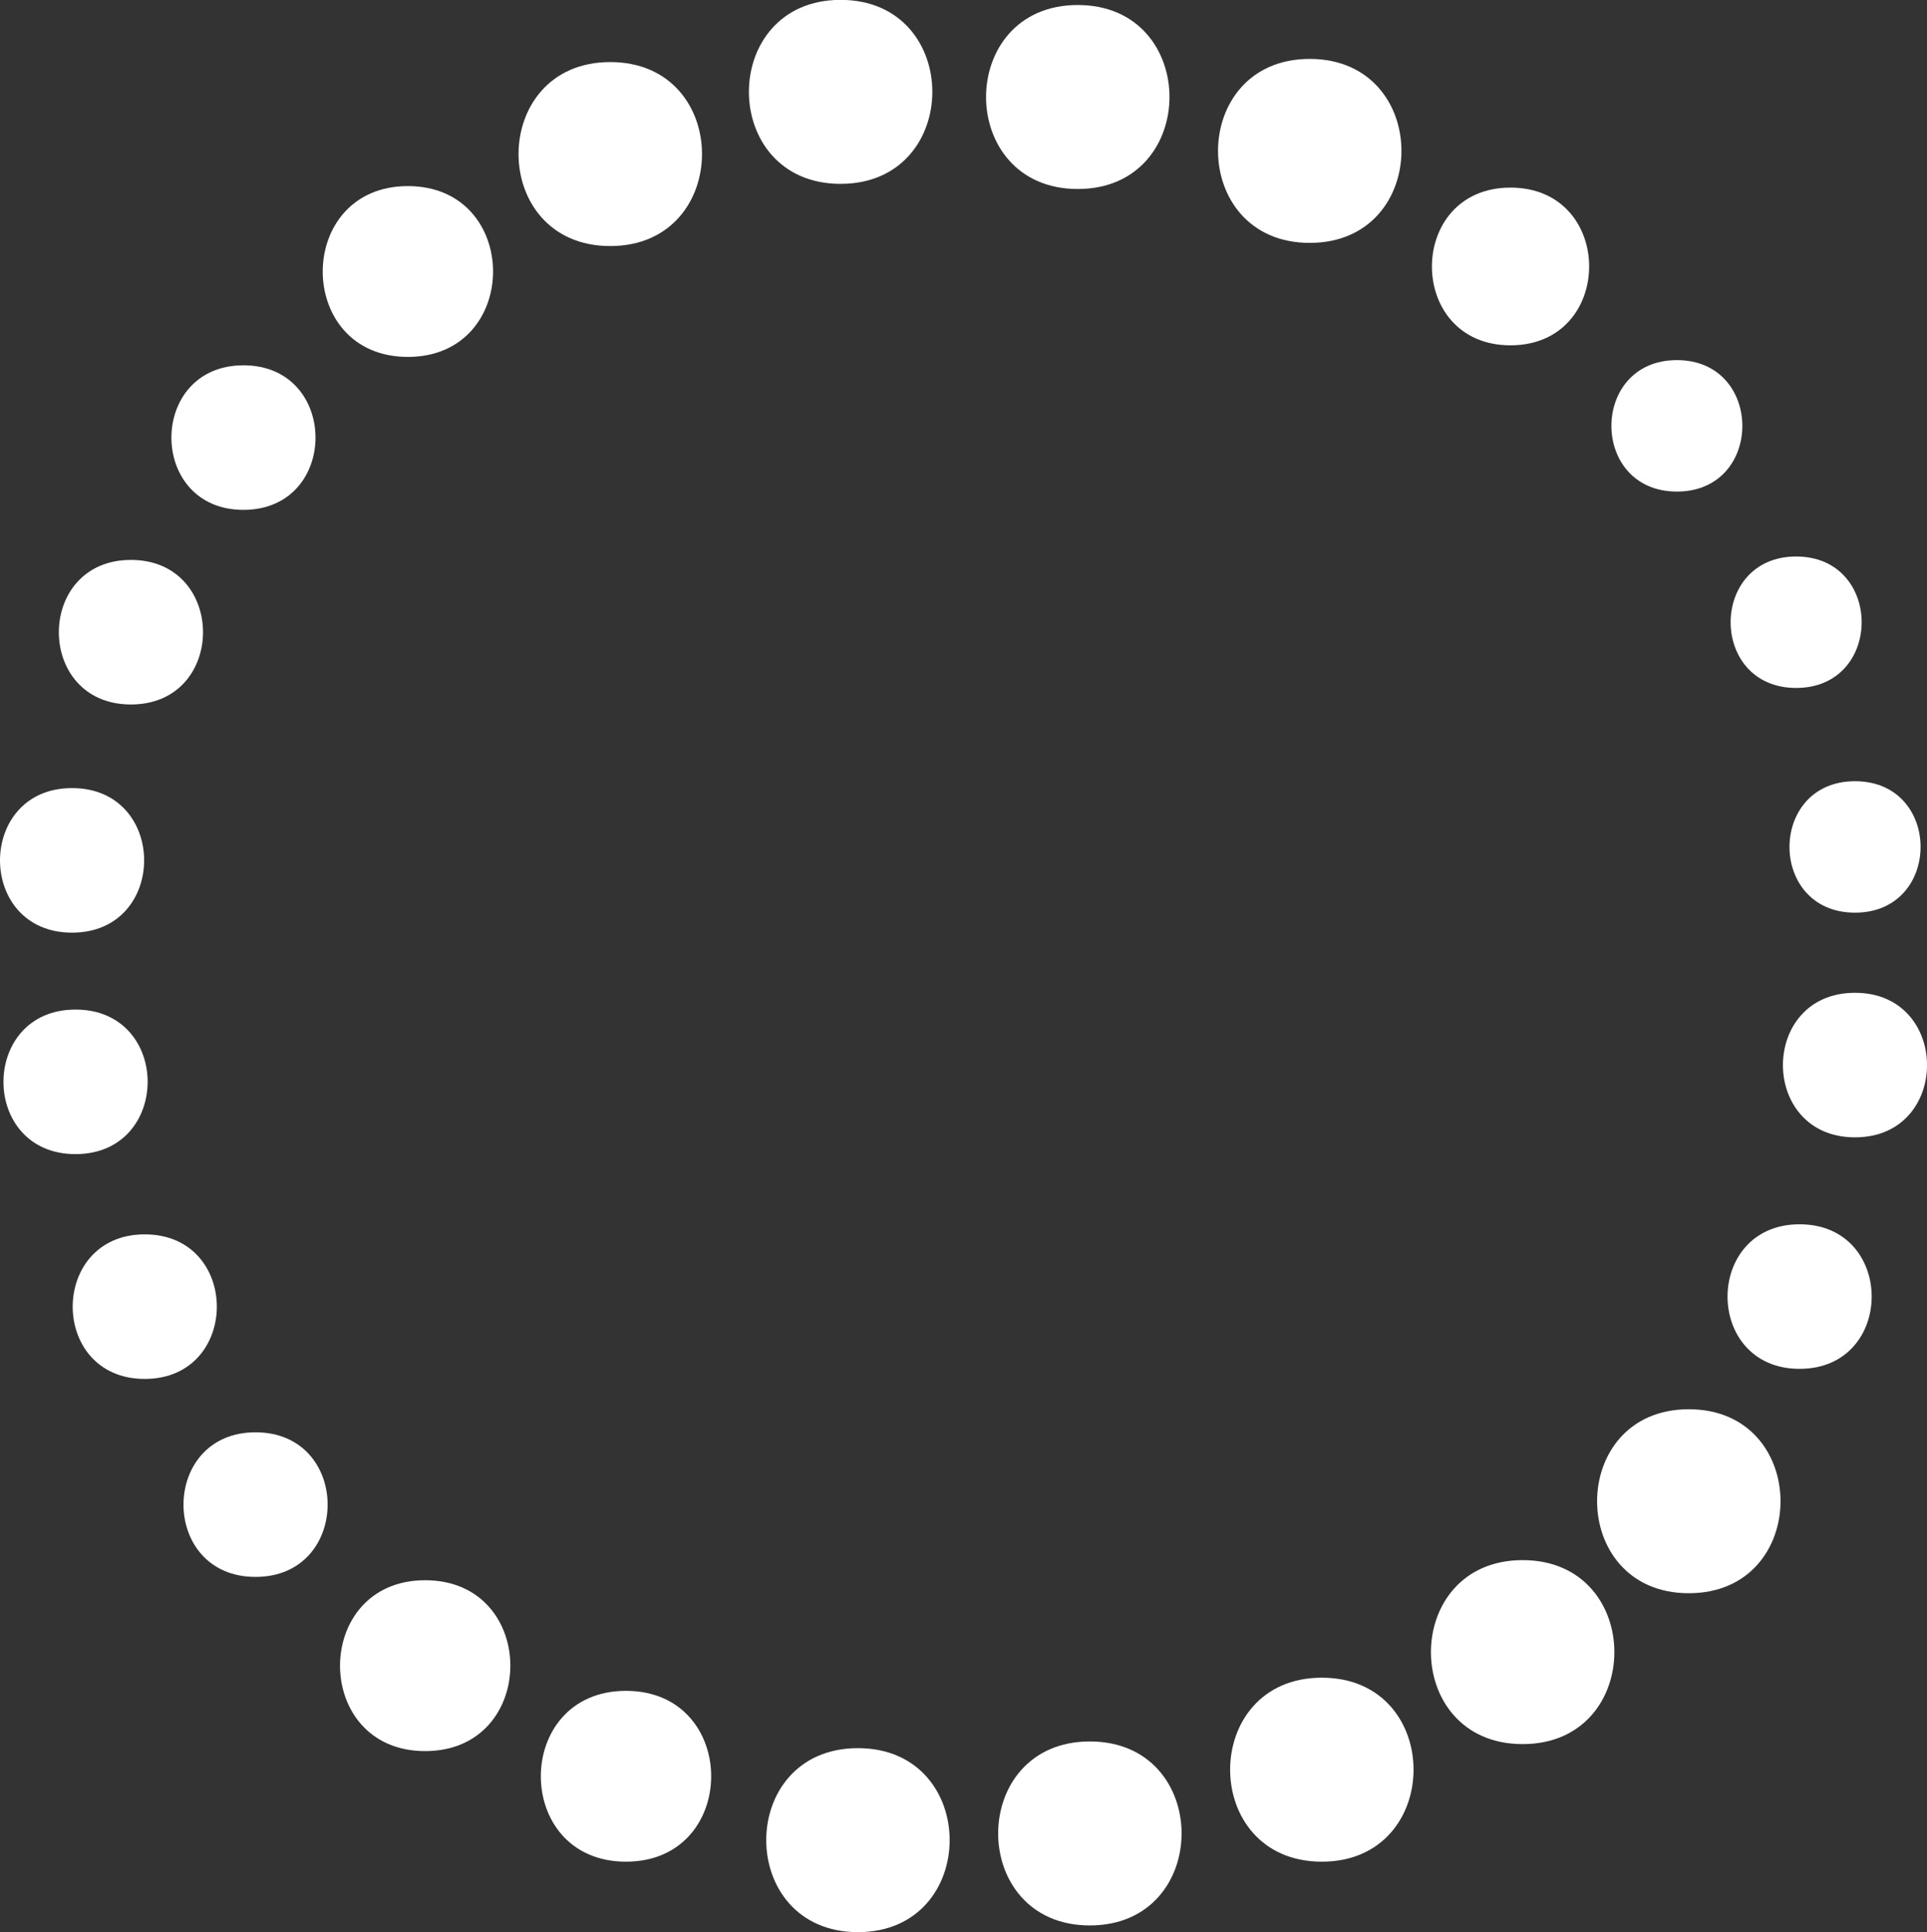
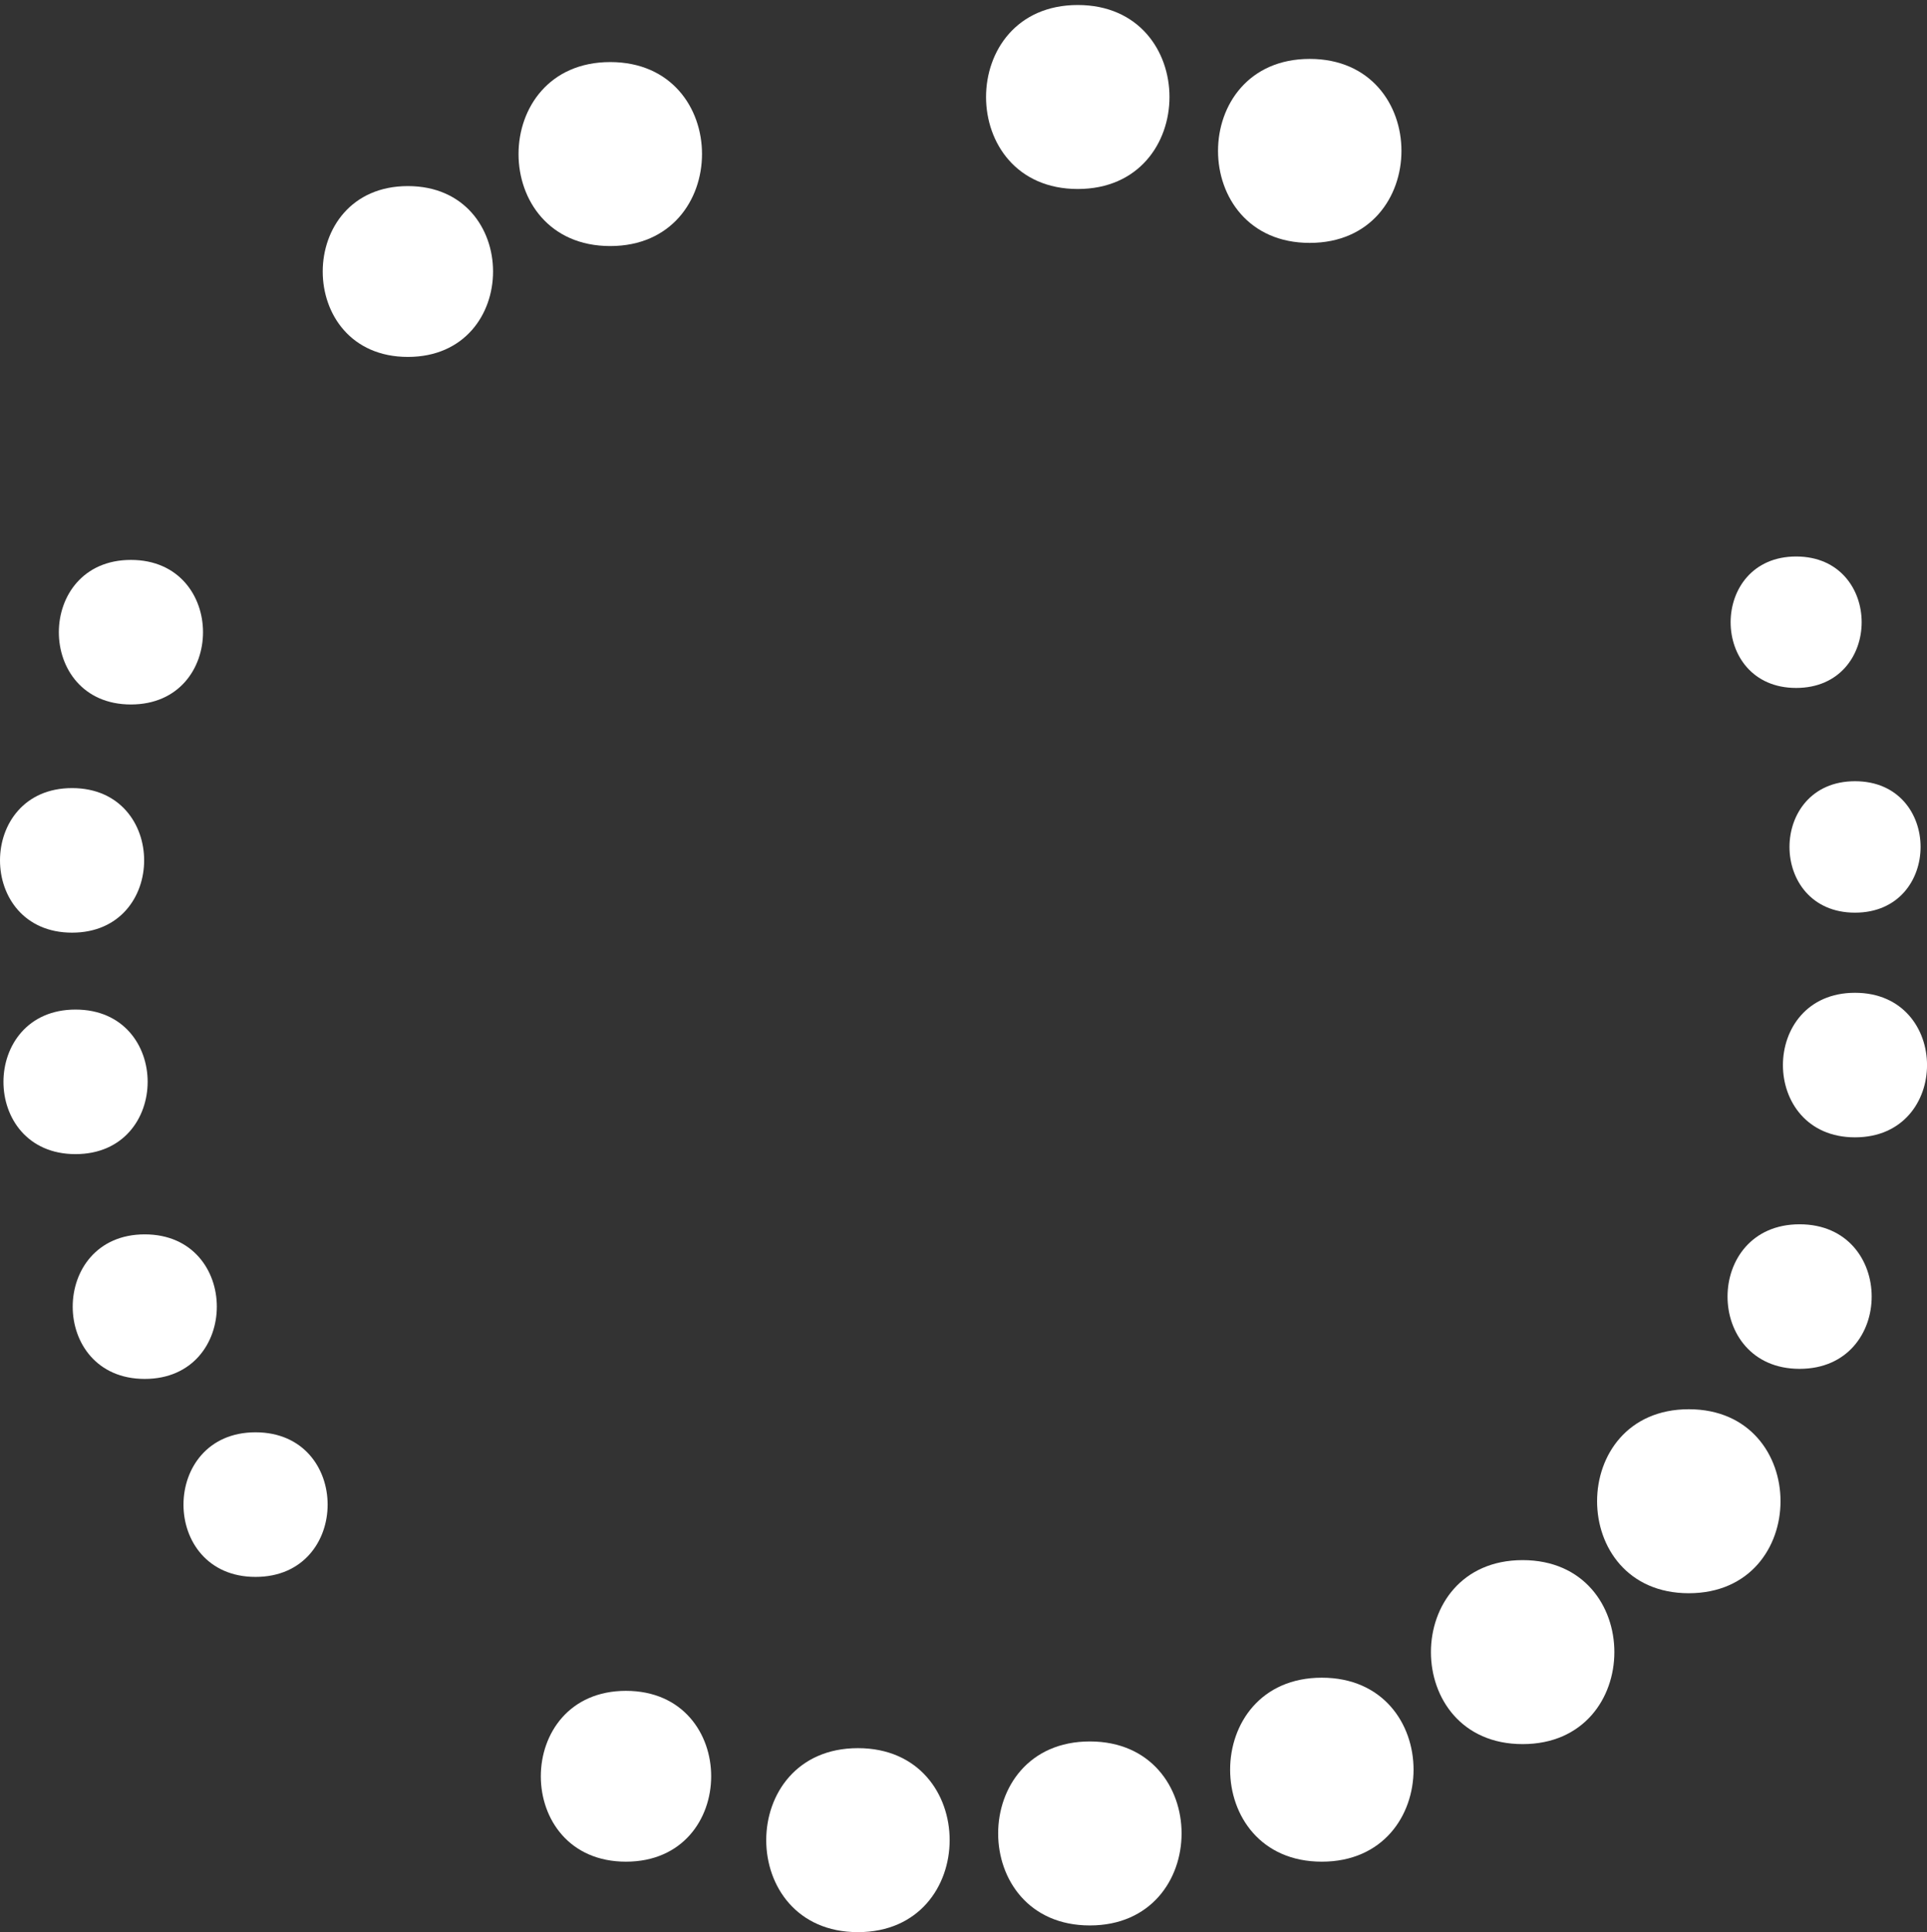
<svg xmlns="http://www.w3.org/2000/svg" id="Layer_1" data-name="Layer 1" viewBox="0 0 457.06 458.19">
  <rect x="0" y="0" width="457.06" height="458.19" fill="#333333" stroke="none" />
  <defs>
    <style>.cls-1{fill:#fff;}</style>
  </defs>
  <path class="cls-1" d="M278.76,434c-29,0-29,43.63,0,43.63S307.78,434,278.76,434Z" transform="translate(-20.26 -21.03)" />
  <path class="cls-1" d="M333.78,418.88c-29,0-29,43.63,0,43.63S362.8,418.88,333.78,418.88Z" transform="translate(-20.26 -21.03)" />
  <path class="cls-1" d="M381.41,391c-29,0-29,43.63,0,43.63S410.43,391,381.41,391Z" transform="translate(-20.26 -21.03)" />
  <path class="cls-1" d="M420.82,355.22c-29,0-29,43.63,0,43.63S449.84,355.22,420.82,355.22Z" transform="translate(-20.26 -21.03)" />
  <path class="cls-1" d="M223.75,435.59c-29,0-29,43.63,0,43.63S252.77,435.59,223.75,435.59Z" transform="translate(-20.26 -21.03)" />
  <path class="cls-1" d="M168.73,422c-26.9,0-26.95,40.51,0,40.51S195.68,422,168.73,422Z" transform="translate(-20.26 -21.03)" />
-   <path class="cls-1" d="M121.1,395.77c-26.9,0-26.94,40.52,0,40.52S148.05,395.77,121.1,395.77Z" transform="translate(-20.26 -21.03)" />
  <path class="cls-1" d="M80.87,360.69c-22.77,0-22.8,34.29,0,34.29S103.67,360.69,80.87,360.69Z" transform="translate(-20.26 -21.03)" />
  <path class="cls-1" d="M54.59,313.75c-22.76,0-22.8,34.28,0,34.28S77.39,313.75,54.59,313.75Z" transform="translate(-20.26 -21.03)" />
  <path class="cls-1" d="M447.1,311.36c-22.77,0-22.8,34.28,0,34.28S469.9,311.36,447.1,311.36Z" transform="translate(-20.26 -21.03)" />
  <path class="cls-1" d="M38.17,260.44c-22.77,0-22.8,34.28,0,34.28S61,260.44,38.17,260.44Z" transform="translate(-20.26 -21.03)" />
  <path class="cls-1" d="M460.24,256.46c-22.77,0-22.81,34.28,0,34.28S483,256.46,460.24,256.46Z" transform="translate(-20.26 -21.03)" />
  <path class="cls-1" d="M37.35,207.92c-22.77,0-22.8,34.28,0,34.28S60.15,207.92,37.35,207.92Z" transform="translate(-20.26 -21.03)" />
  <path class="cls-1" d="M460.24,206.29c-20.7,0-20.73,31.17,0,31.17S481,206.29,460.24,206.29Z" transform="translate(-20.26 -21.03)" />
  <path class="cls-1" d="M51.31,153.81c-22.77,0-22.81,34.28,0,34.28S74.11,153.81,51.31,153.81Z" transform="translate(-20.26 -21.03)" />
  <path class="cls-1" d="M446.28,153c-20.7,0-20.73,31.17,0,31.17S467,153,446.28,153Z" transform="translate(-20.26 -21.03)" />
-   <path class="cls-1" d="M418,106.43c-20.7,0-20.73,31.17,0,31.17S438.67,106.43,418,106.43Z" transform="translate(-20.26 -21.03)" />
-   <path class="cls-1" d="M78,107.66c-22.76,0-22.8,34.28,0,34.28S100.79,107.66,78,107.66Z" transform="translate(-20.26 -21.03)" />
  <path class="cls-1" d="M117,65.16c-26.9,0-26.95,40.51,0,40.51S143.94,65.16,117,65.16Z" transform="translate(-20.26 -21.03)" />
-   <path class="cls-1" d="M378.53,65.52c-24.83,0-24.87,37.4,0,37.4S403.41,65.52,378.53,65.52Z" transform="translate(-20.26 -21.03)" />
  <path class="cls-1" d="M165,35.75c-29,0-29,43.63,0,43.63S194.05,35.75,165,35.75Z" transform="translate(-20.26 -21.03)" />
  <path class="cls-1" d="M330.91,35c-29,0-29,43.63,0,43.63S359.93,35,330.91,35Z" transform="translate(-20.26 -21.03)" />
-   <path class="cls-1" d="M219.64,21c-29,0-29,43.63,0,43.63S248.66,21,219.64,21Z" transform="translate(-20.26 -21.03)" />
  <path class="cls-1" d="M275.89,22.22c-29,0-29,43.63,0,43.63S304.91,22.22,275.89,22.22Z" transform="translate(-20.26 -21.03)" />
</svg>